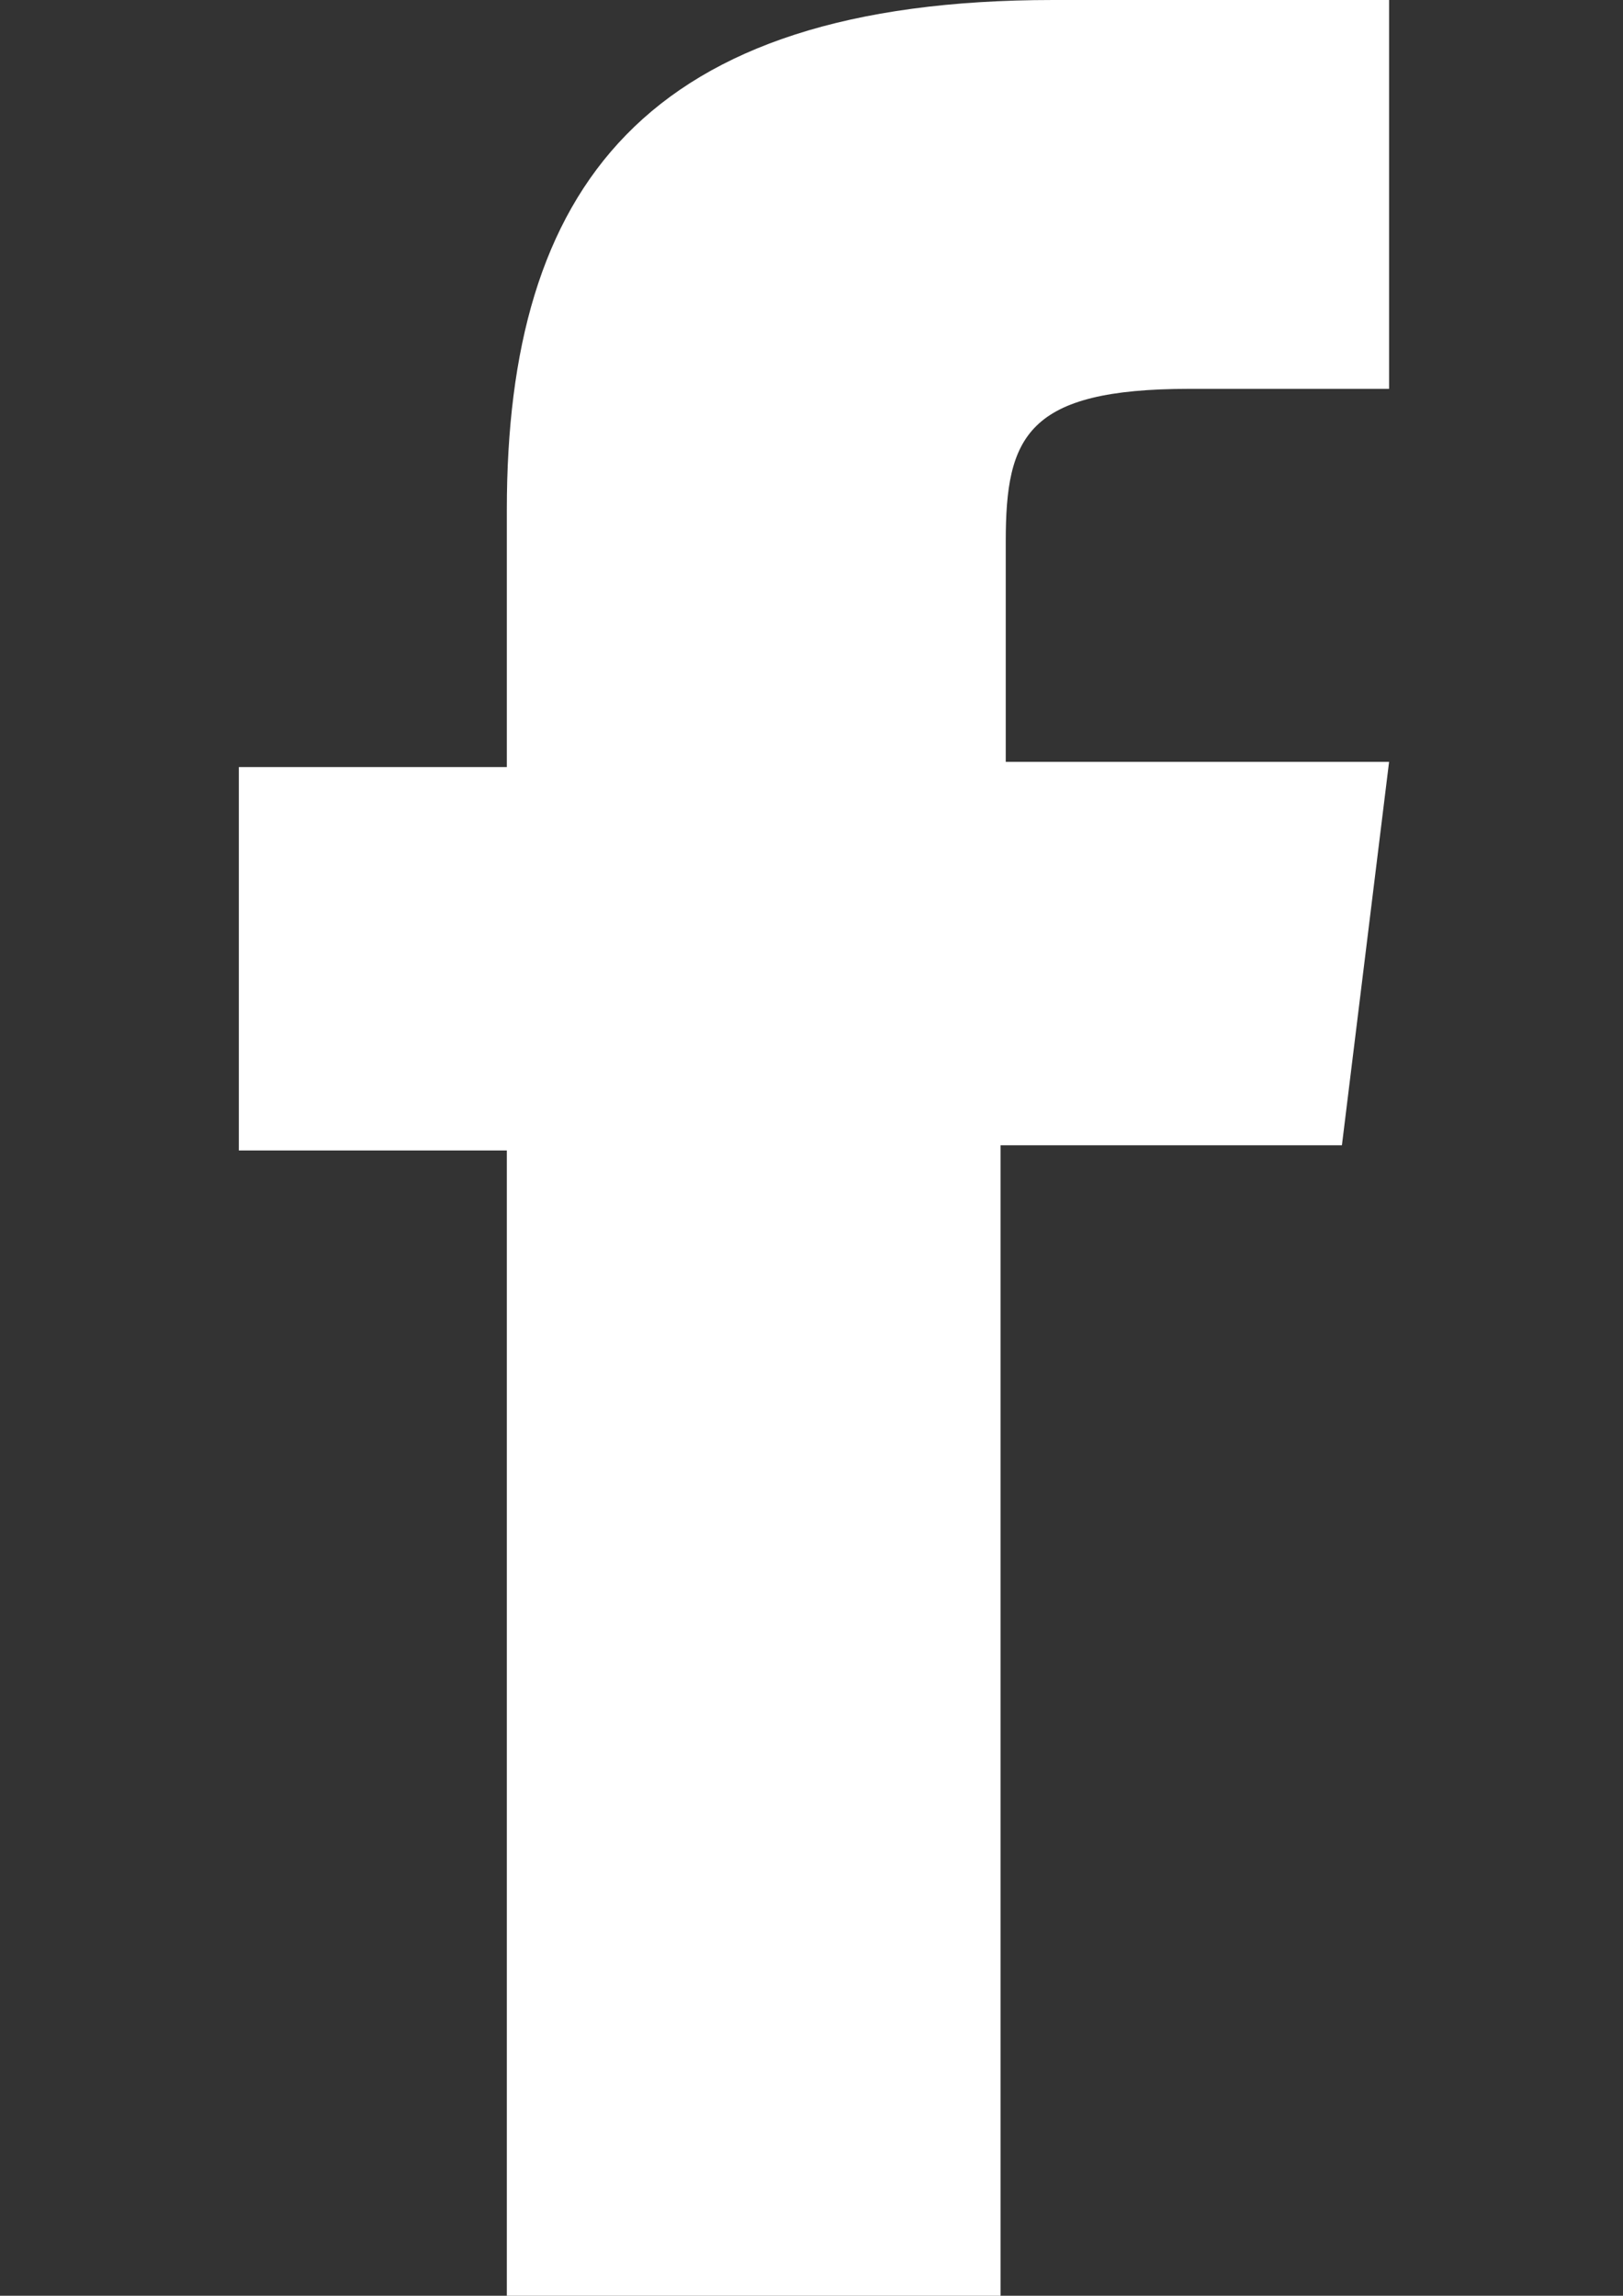
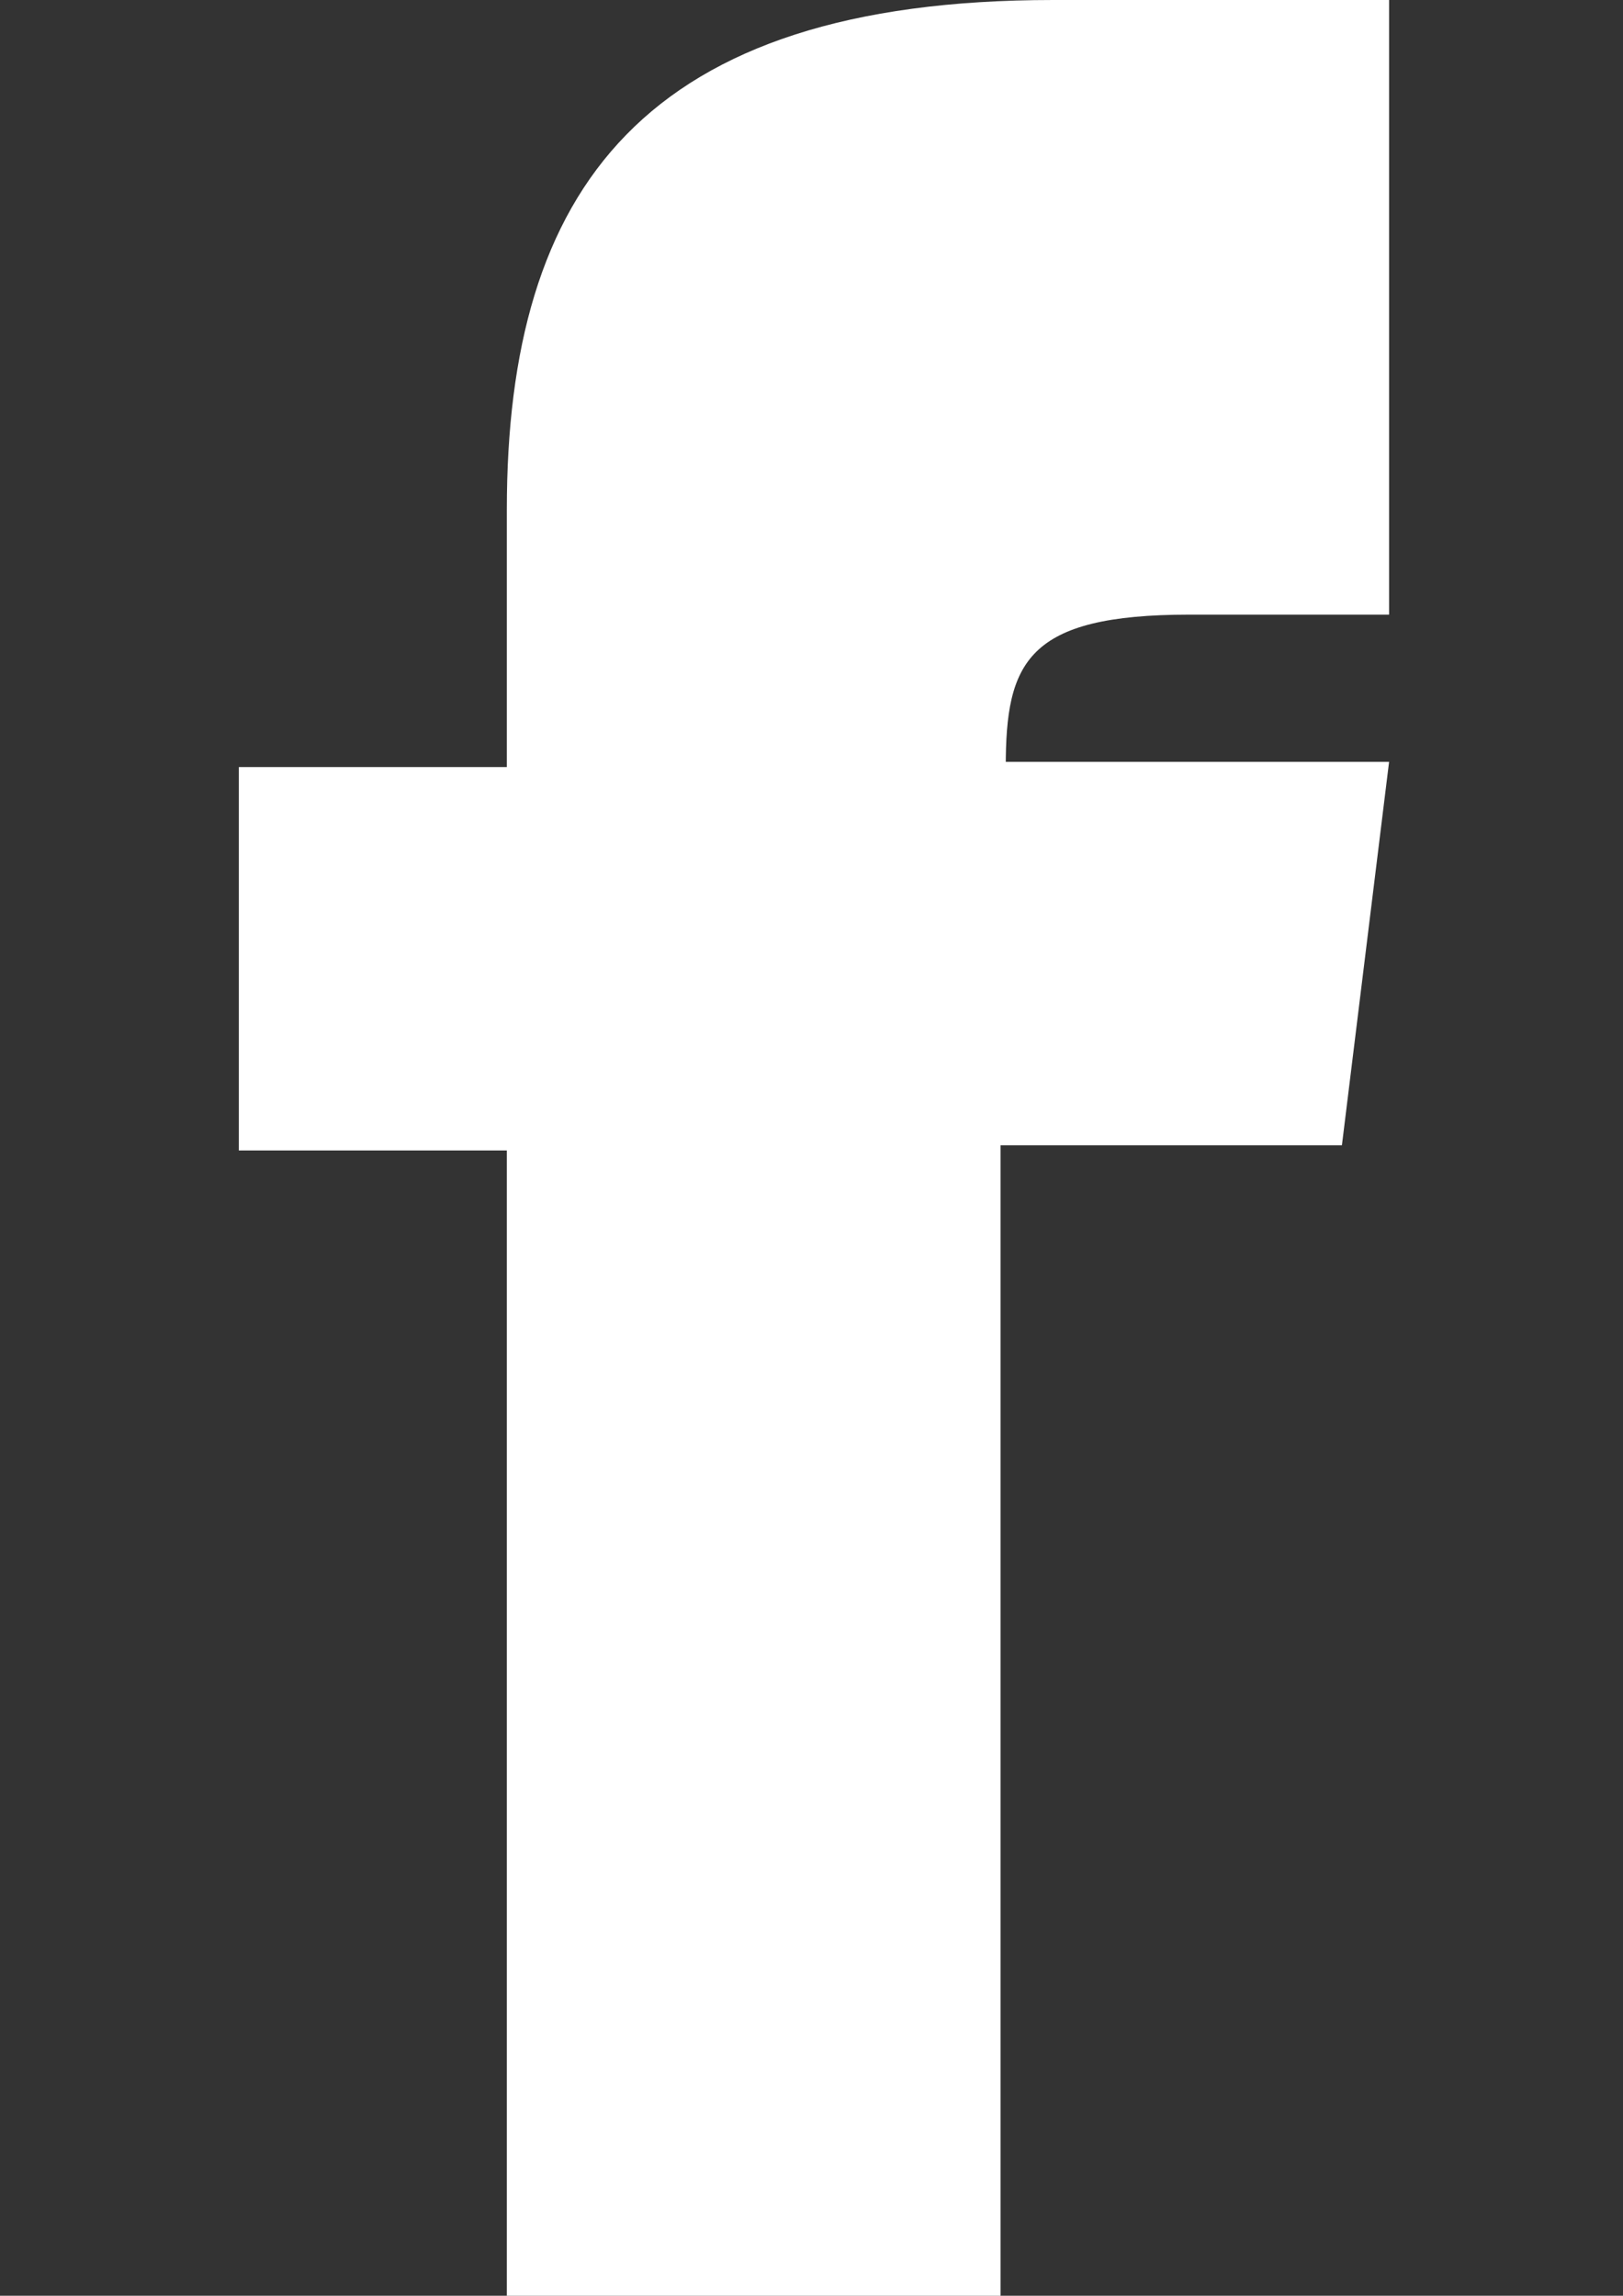
<svg xmlns="http://www.w3.org/2000/svg" version="1.1" id="Layer_1" x="0px" y="0px" viewBox="0 0 595.3 841.9" enable-background="new 0 0 595.3 841.9" xml:space="preserve">
  <rect x="0" y="0" width="595.3" height="841.9" fill="#333333" stroke="none" />
-   <path fill="#FFFFFF" d="M368.9,281.3v-82.8c0-38.5,7.7-55.9,67.4-55.9h73.2V0H386.3C236,0,185.9,69.4,185.9,186.9v94.4H87.6v140.6     h98.3v420H367V420h125.2l17.3-140.6H368.9V281.3z" />
+   <path fill="#FFFFFF" d="M368.9,281.3c0-38.5,7.7-55.9,67.4-55.9h73.2V0H386.3C236,0,185.9,69.4,185.9,186.9v94.4H87.6v140.6     h98.3v420H367V420h125.2l17.3-140.6H368.9V281.3z" />
</svg>